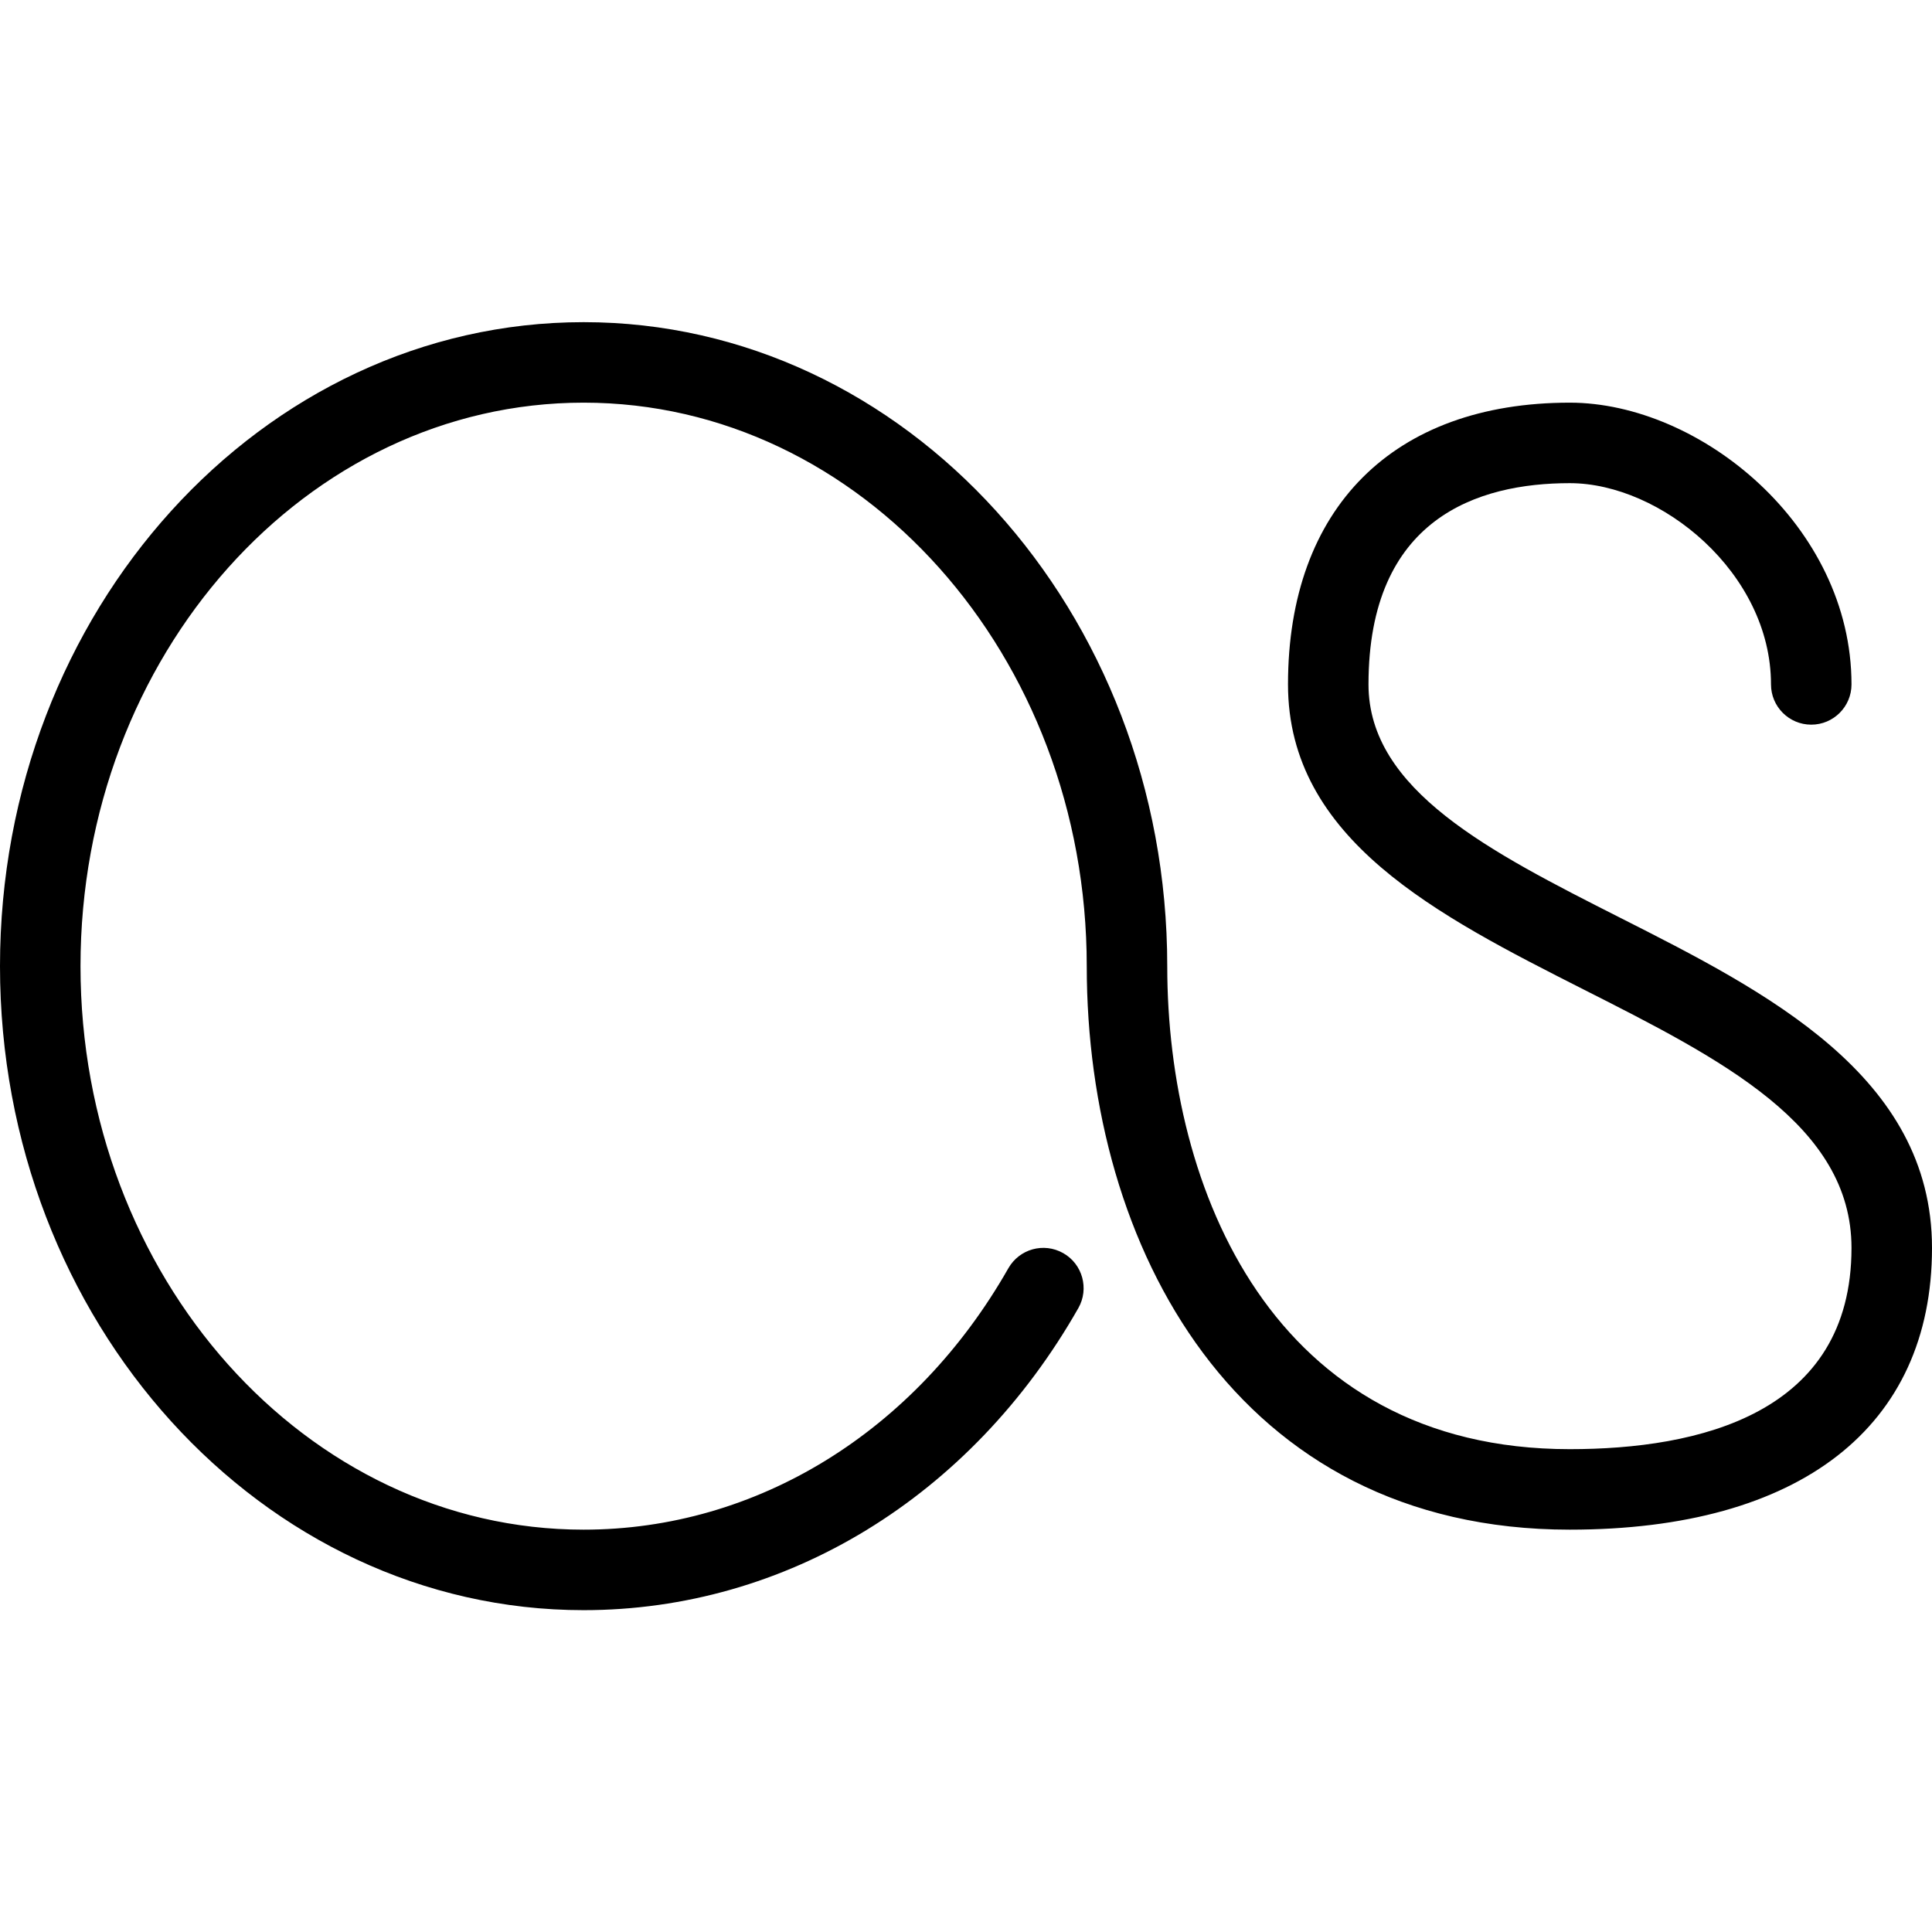
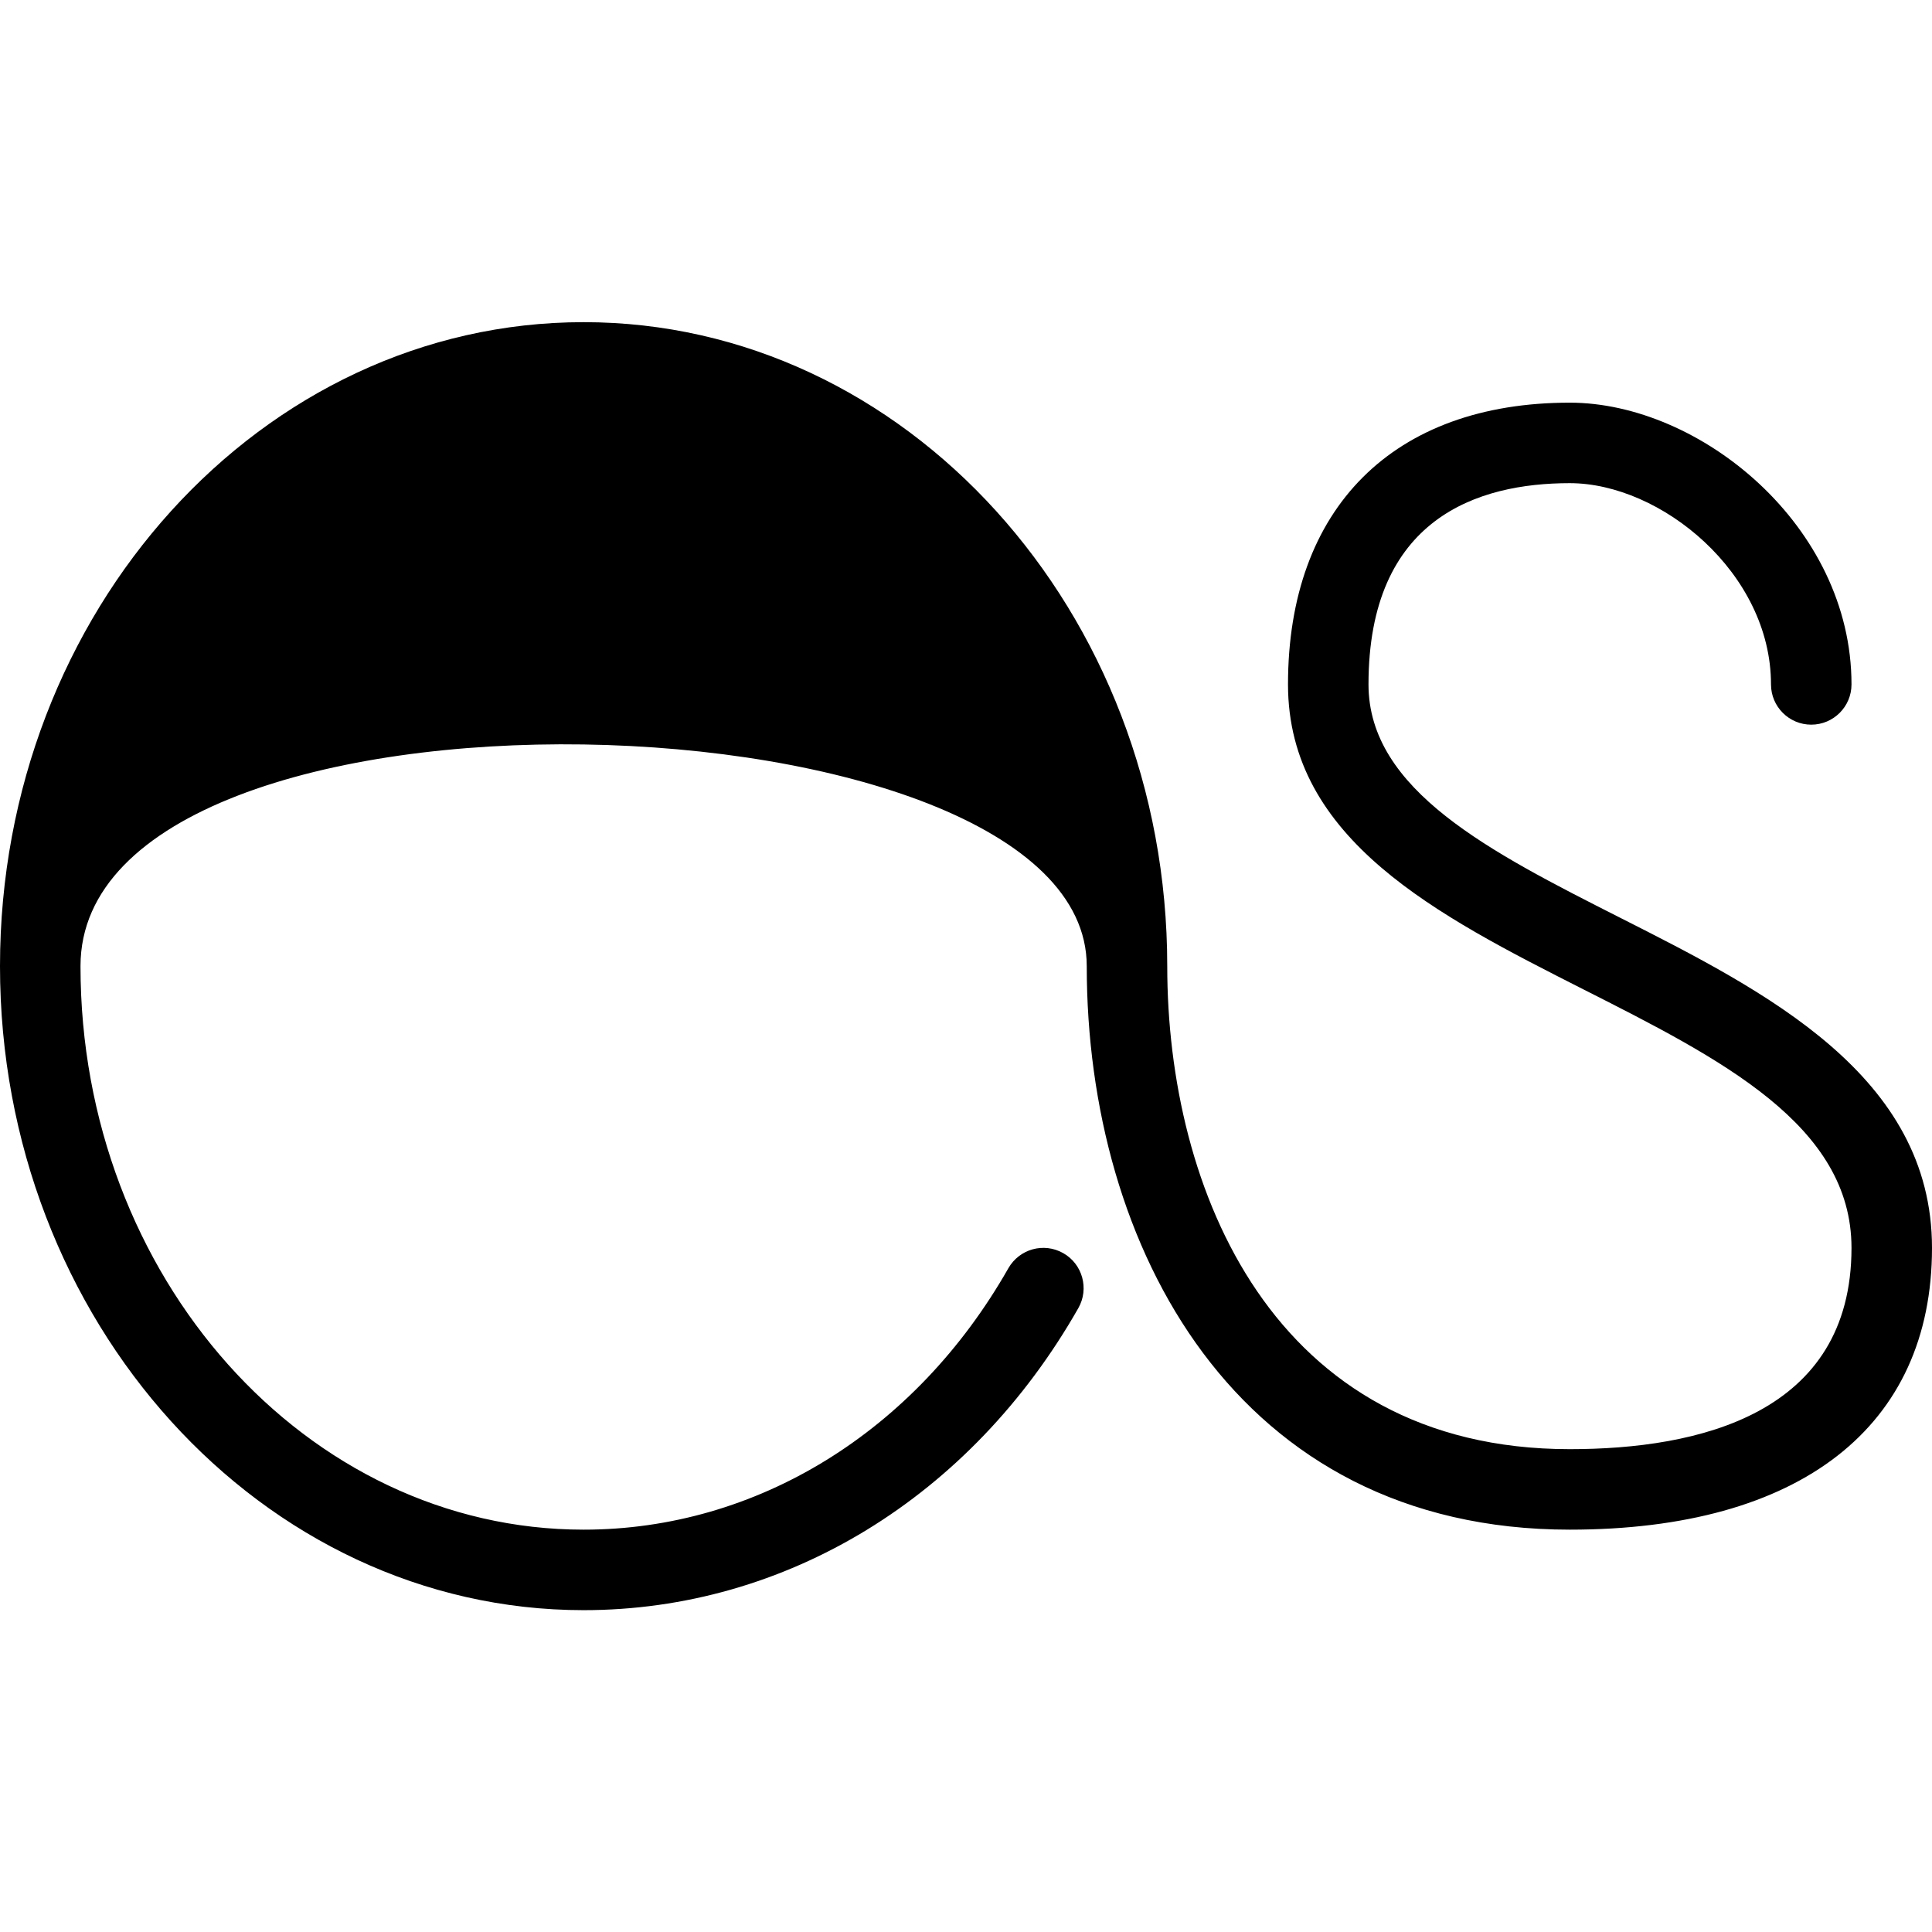
<svg xmlns="http://www.w3.org/2000/svg" id="Layer_1" style="enable-background:new 0 0 24 24;" version="1.1" viewBox="0 0 24 24" xml:space="preserve">
  <g>
    <g>
-       <path d="M7.25,20.002c-3.998,0-7.25-3.589-7.25-8s3.252-8,7.25-8s7.25,3.589,7.25,8c0,2.768,1.31,6,5,6c1.597,0,3.5-0.434,3.5-2.5    c0-1.526-1.619-2.346-3.333-3.213C17.864,11.375,16,10.431,16,8.502c0-2.191,1.309-3.5,3.5-3.5c1.619,0,3.5,1.529,3.5,3.5    c0,0.276-0.224,0.5-0.5,0.5S22,8.778,22,8.502c0-1.385-1.368-2.5-2.5-2.5c-1.141,0-2.5,0.434-2.5,2.5    c0,1.315,1.515,2.082,3.119,2.895C21.938,12.317,24,13.361,24,15.502c0,2.224-1.64,3.5-4.5,3.5c-4.145,0-6-3.516-6-7    c0-3.86-2.804-7-6.25-7S1,8.142,1,12.002s2.804,7,6.25,7c2.148,0,4.12-1.214,5.276-3.247c0.137-0.24,0.44-0.325,0.682-0.188    c0.24,0.136,0.324,0.442,0.188,0.682C12.06,18.599,9.762,20.002,7.25,20.002z" />
+       <path d="M7.25,20.002c-3.998,0-7.25-3.589-7.25-8s3.252-8,7.25-8s7.25,3.589,7.25,8c0,2.768,1.31,6,5,6c1.597,0,3.5-0.434,3.5-2.5    c0-1.526-1.619-2.346-3.333-3.213C17.864,11.375,16,10.431,16,8.502c0-2.191,1.309-3.5,3.5-3.5c1.619,0,3.5,1.529,3.5,3.5    c0,0.276-0.224,0.5-0.5,0.5S22,8.778,22,8.502c0-1.385-1.368-2.5-2.5-2.5c-1.141,0-2.5,0.434-2.5,2.5    c0,1.315,1.515,2.082,3.119,2.895C21.938,12.317,24,13.361,24,15.502c0,2.224-1.64,3.5-4.5,3.5c-4.145,0-6-3.516-6-7    S1,8.142,1,12.002s2.804,7,6.25,7c2.148,0,4.12-1.214,5.276-3.247c0.137-0.24,0.44-0.325,0.682-0.188    c0.24,0.136,0.324,0.442,0.188,0.682C12.06,18.599,9.762,20.002,7.25,20.002z" />
    </g>
  </g>
  <g />
  <g />
  <g />
  <g />
  <g />
  <g />
  <g />
  <g />
  <g />
  <g />
  <g />
  <g />
  <g />
  <g />
  <g />
</svg>